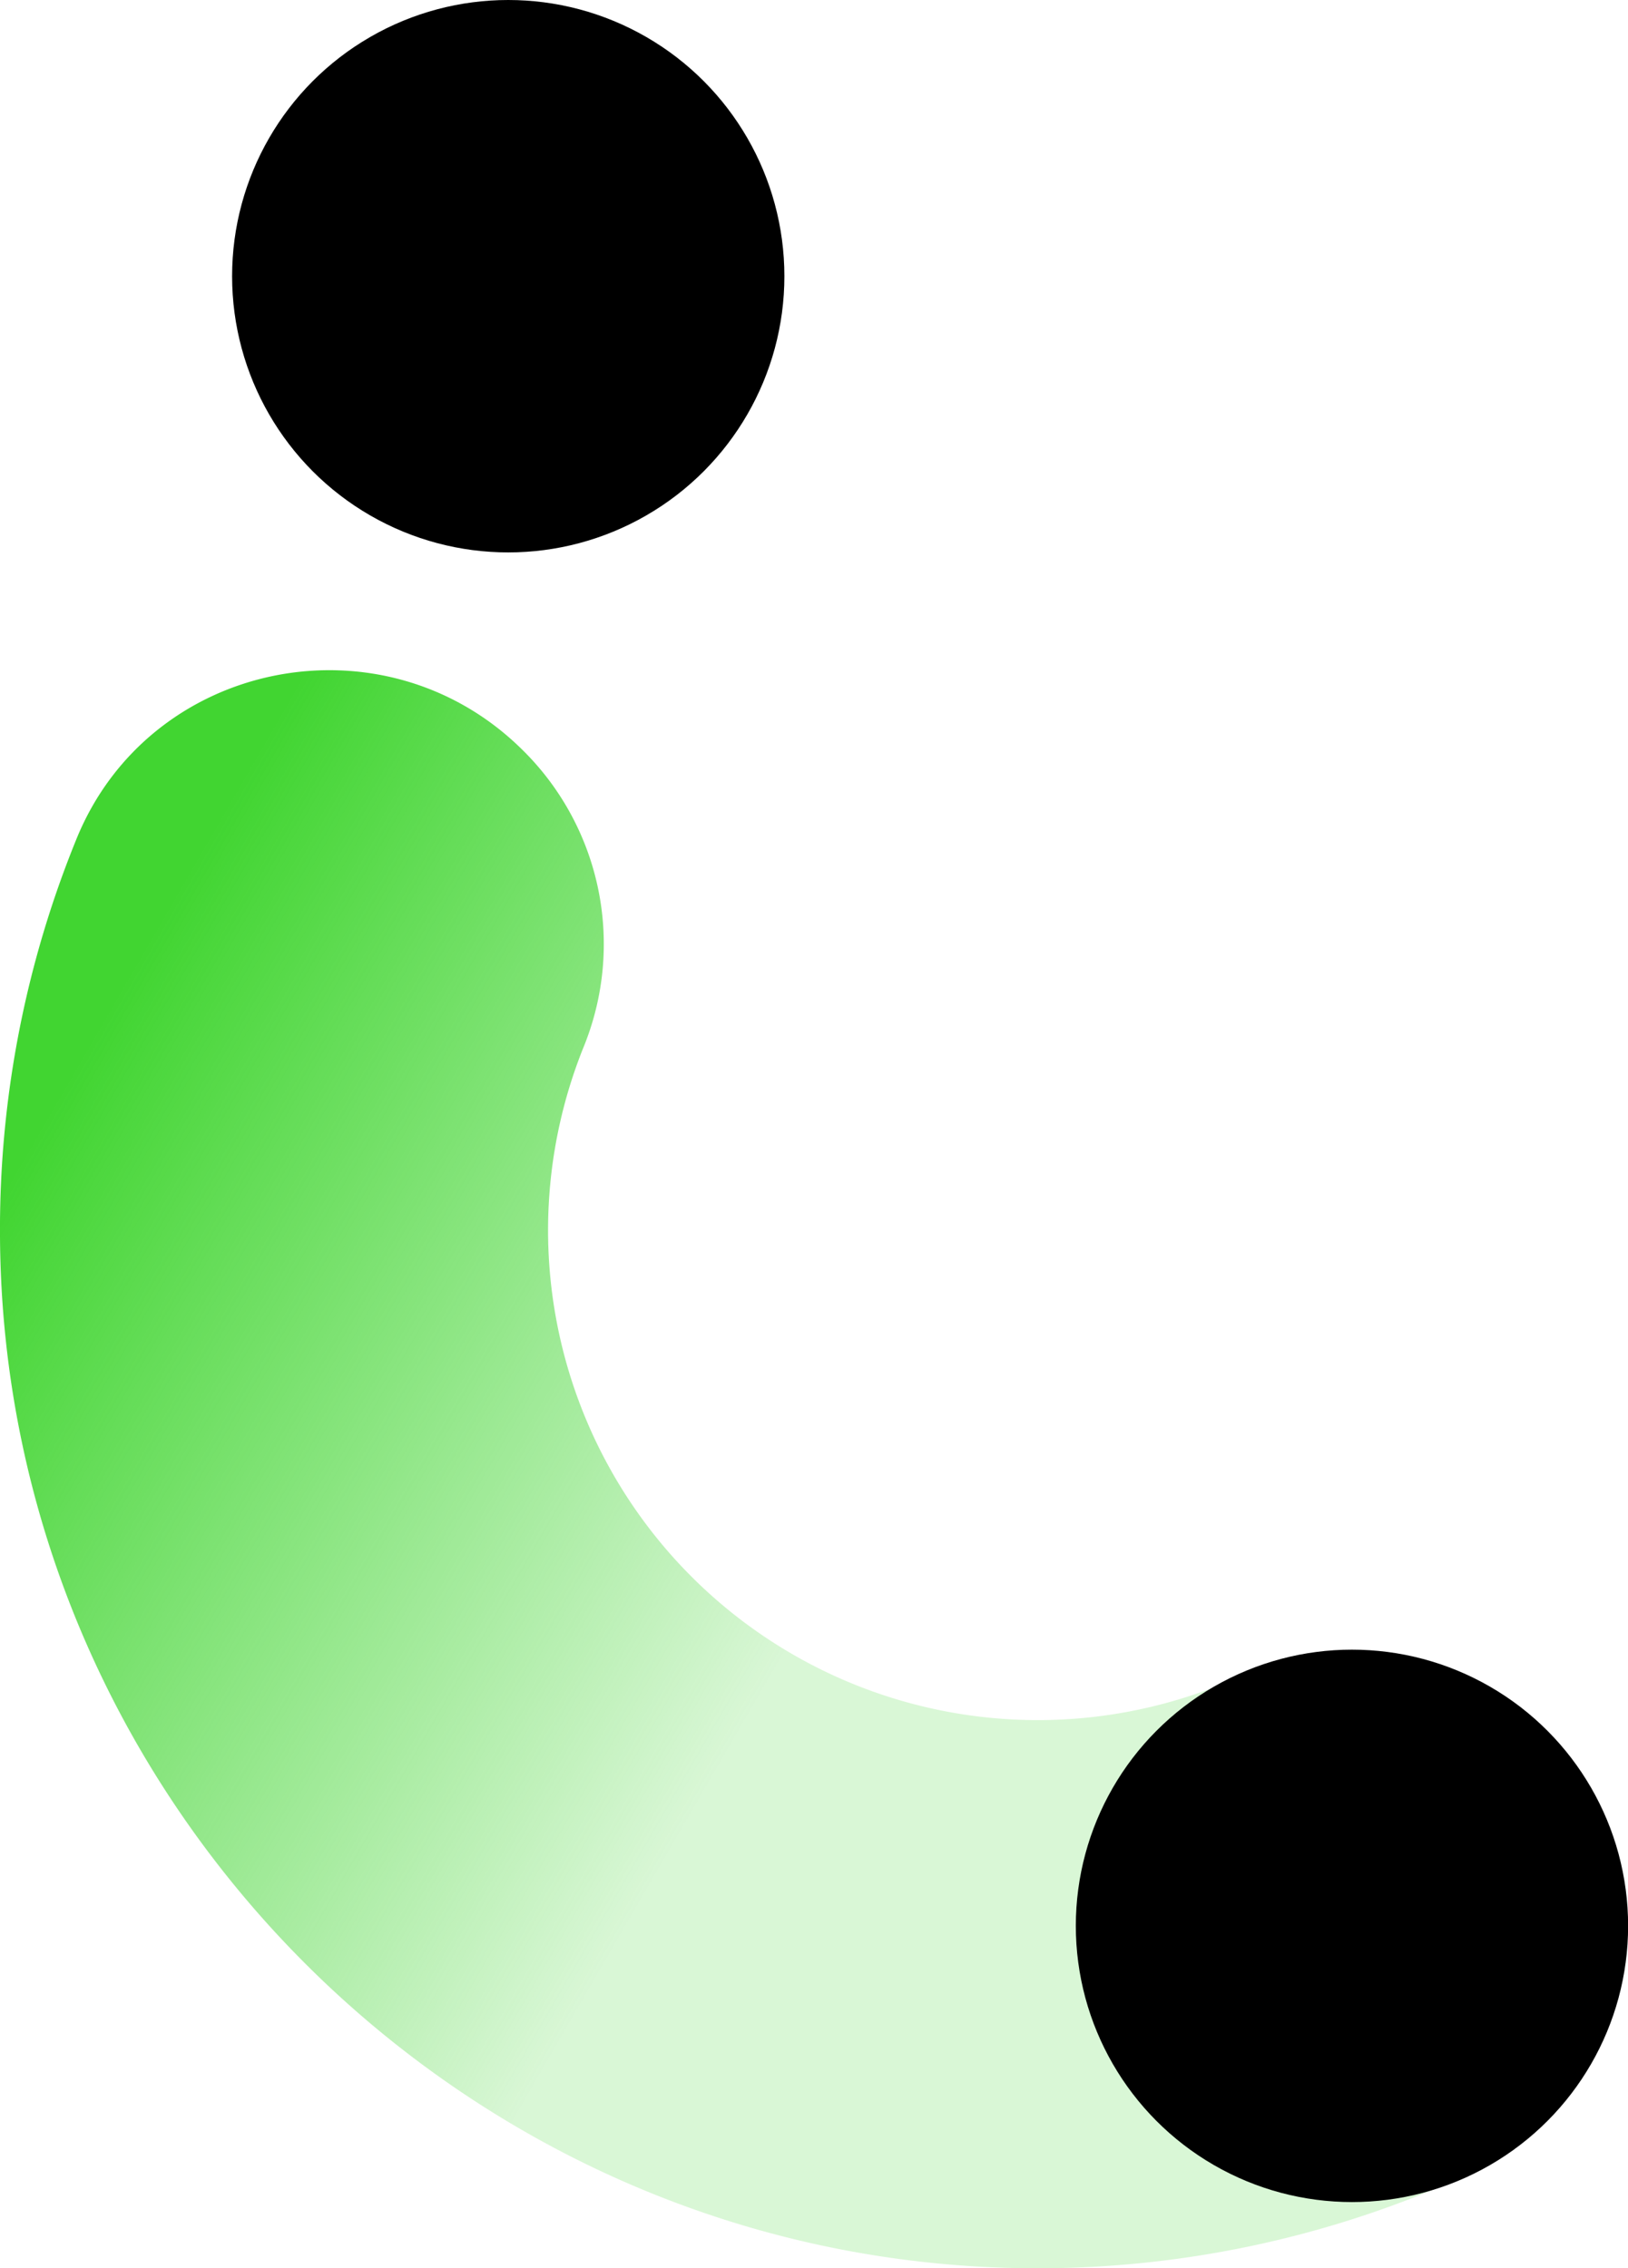
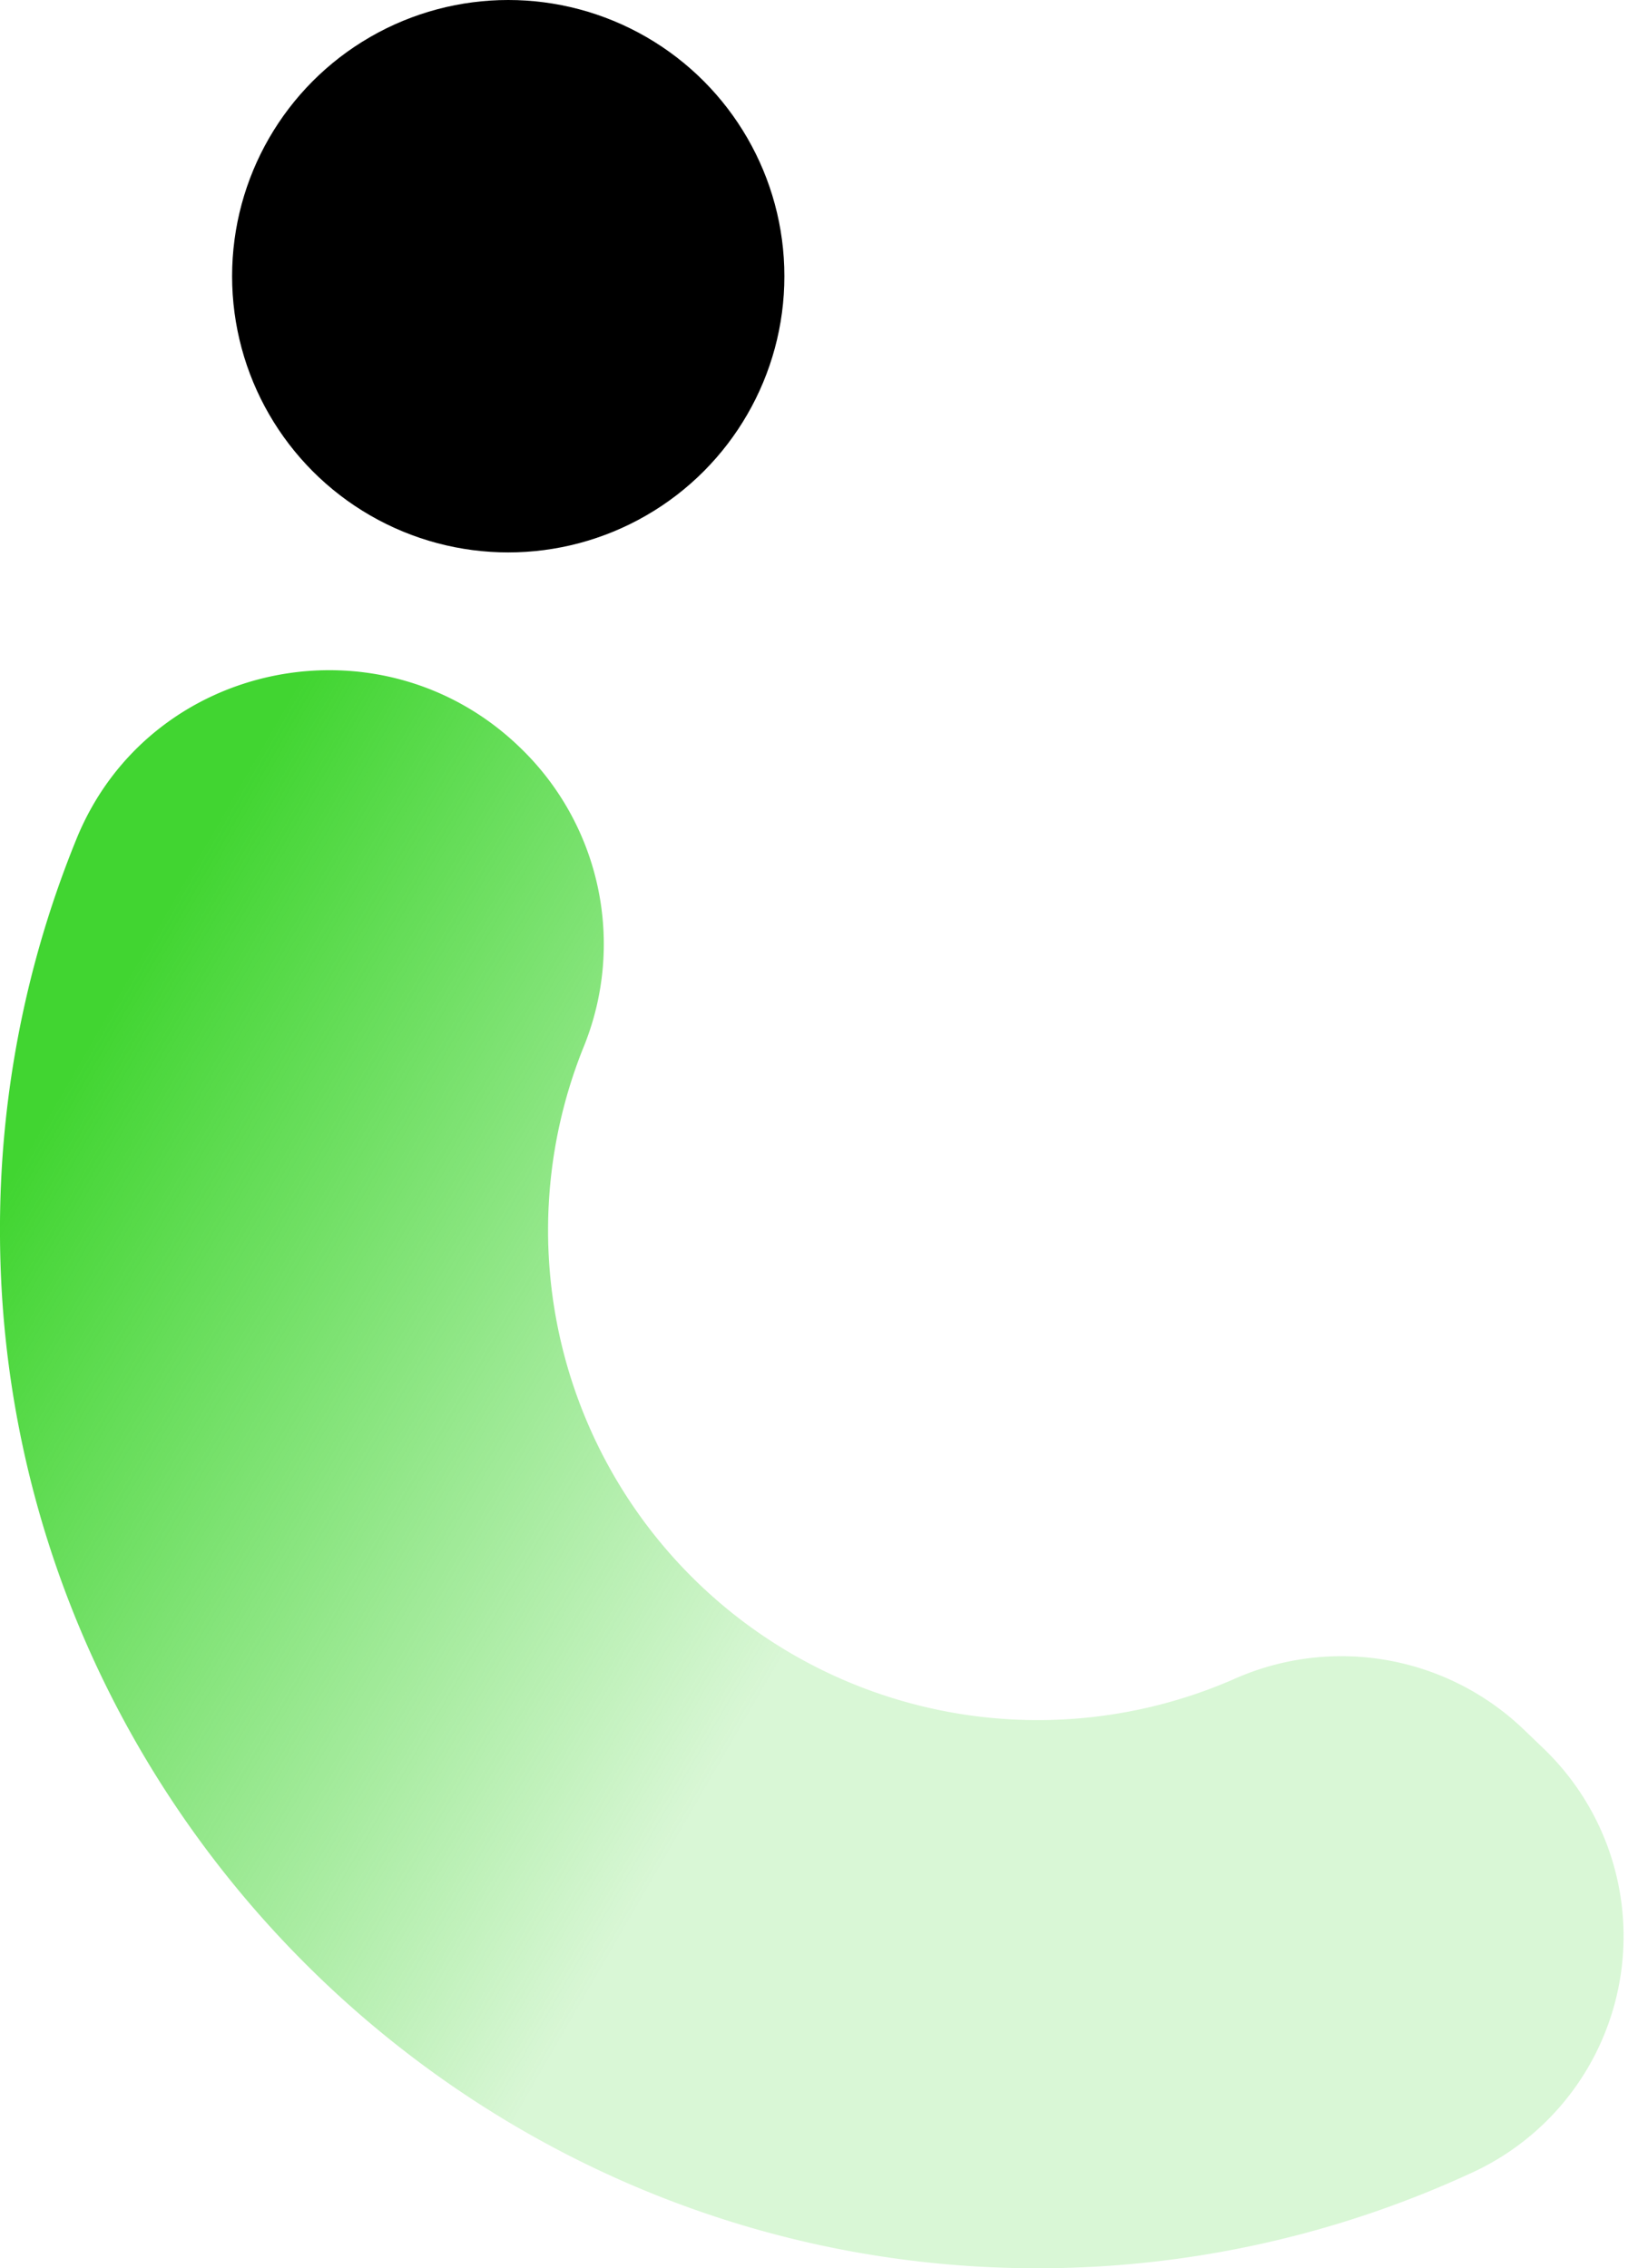
<svg xmlns="http://www.w3.org/2000/svg" viewBox="0 0 152.28 212.12">
  <defs>
    <style>.cls-1{fill:url(#未命名的渐变_408);}</style>
    <linearGradient id="未命名的渐变_408" x1="152.85" y1="194.38" x2="-6.95" y2="101.88" gradientUnits="userSpaceOnUse">
      <stop offset="0.48" stop-color="#41d531" stop-opacity="0.2" />
      <stop offset="0.94" stop-color="#41d531" />
    </linearGradient>
  </defs>
  <title>资源 92</title>
  <g id="图层_2" data-name="图层 2">
    <g id="图层_1-2" data-name="图层 1">
      <path class="cls-1" d="M115.34,157.06a45.81,45.81,0,0,1-60.7-59.27A25.48,25.48,0,0,0,48.74,70h0C35.8,57.35,14,61.67,7.16,78.44A96.61,96.61,0,0,0,0,115.59C.27,167.92,42.69,211,95,212.1a96.8,96.8,0,0,0,42.86-9,24.33,24.33,0,0,0,6.62-39.49l-2-1.92A24.65,24.65,0,0,0,115.34,157.06Z" />
      <circle cx="47.54" cy="25.83" r="25.83" />
-       <circle cx="126.46" cy="180.1" r="25.83" />
    </g>
  </g>
</svg>